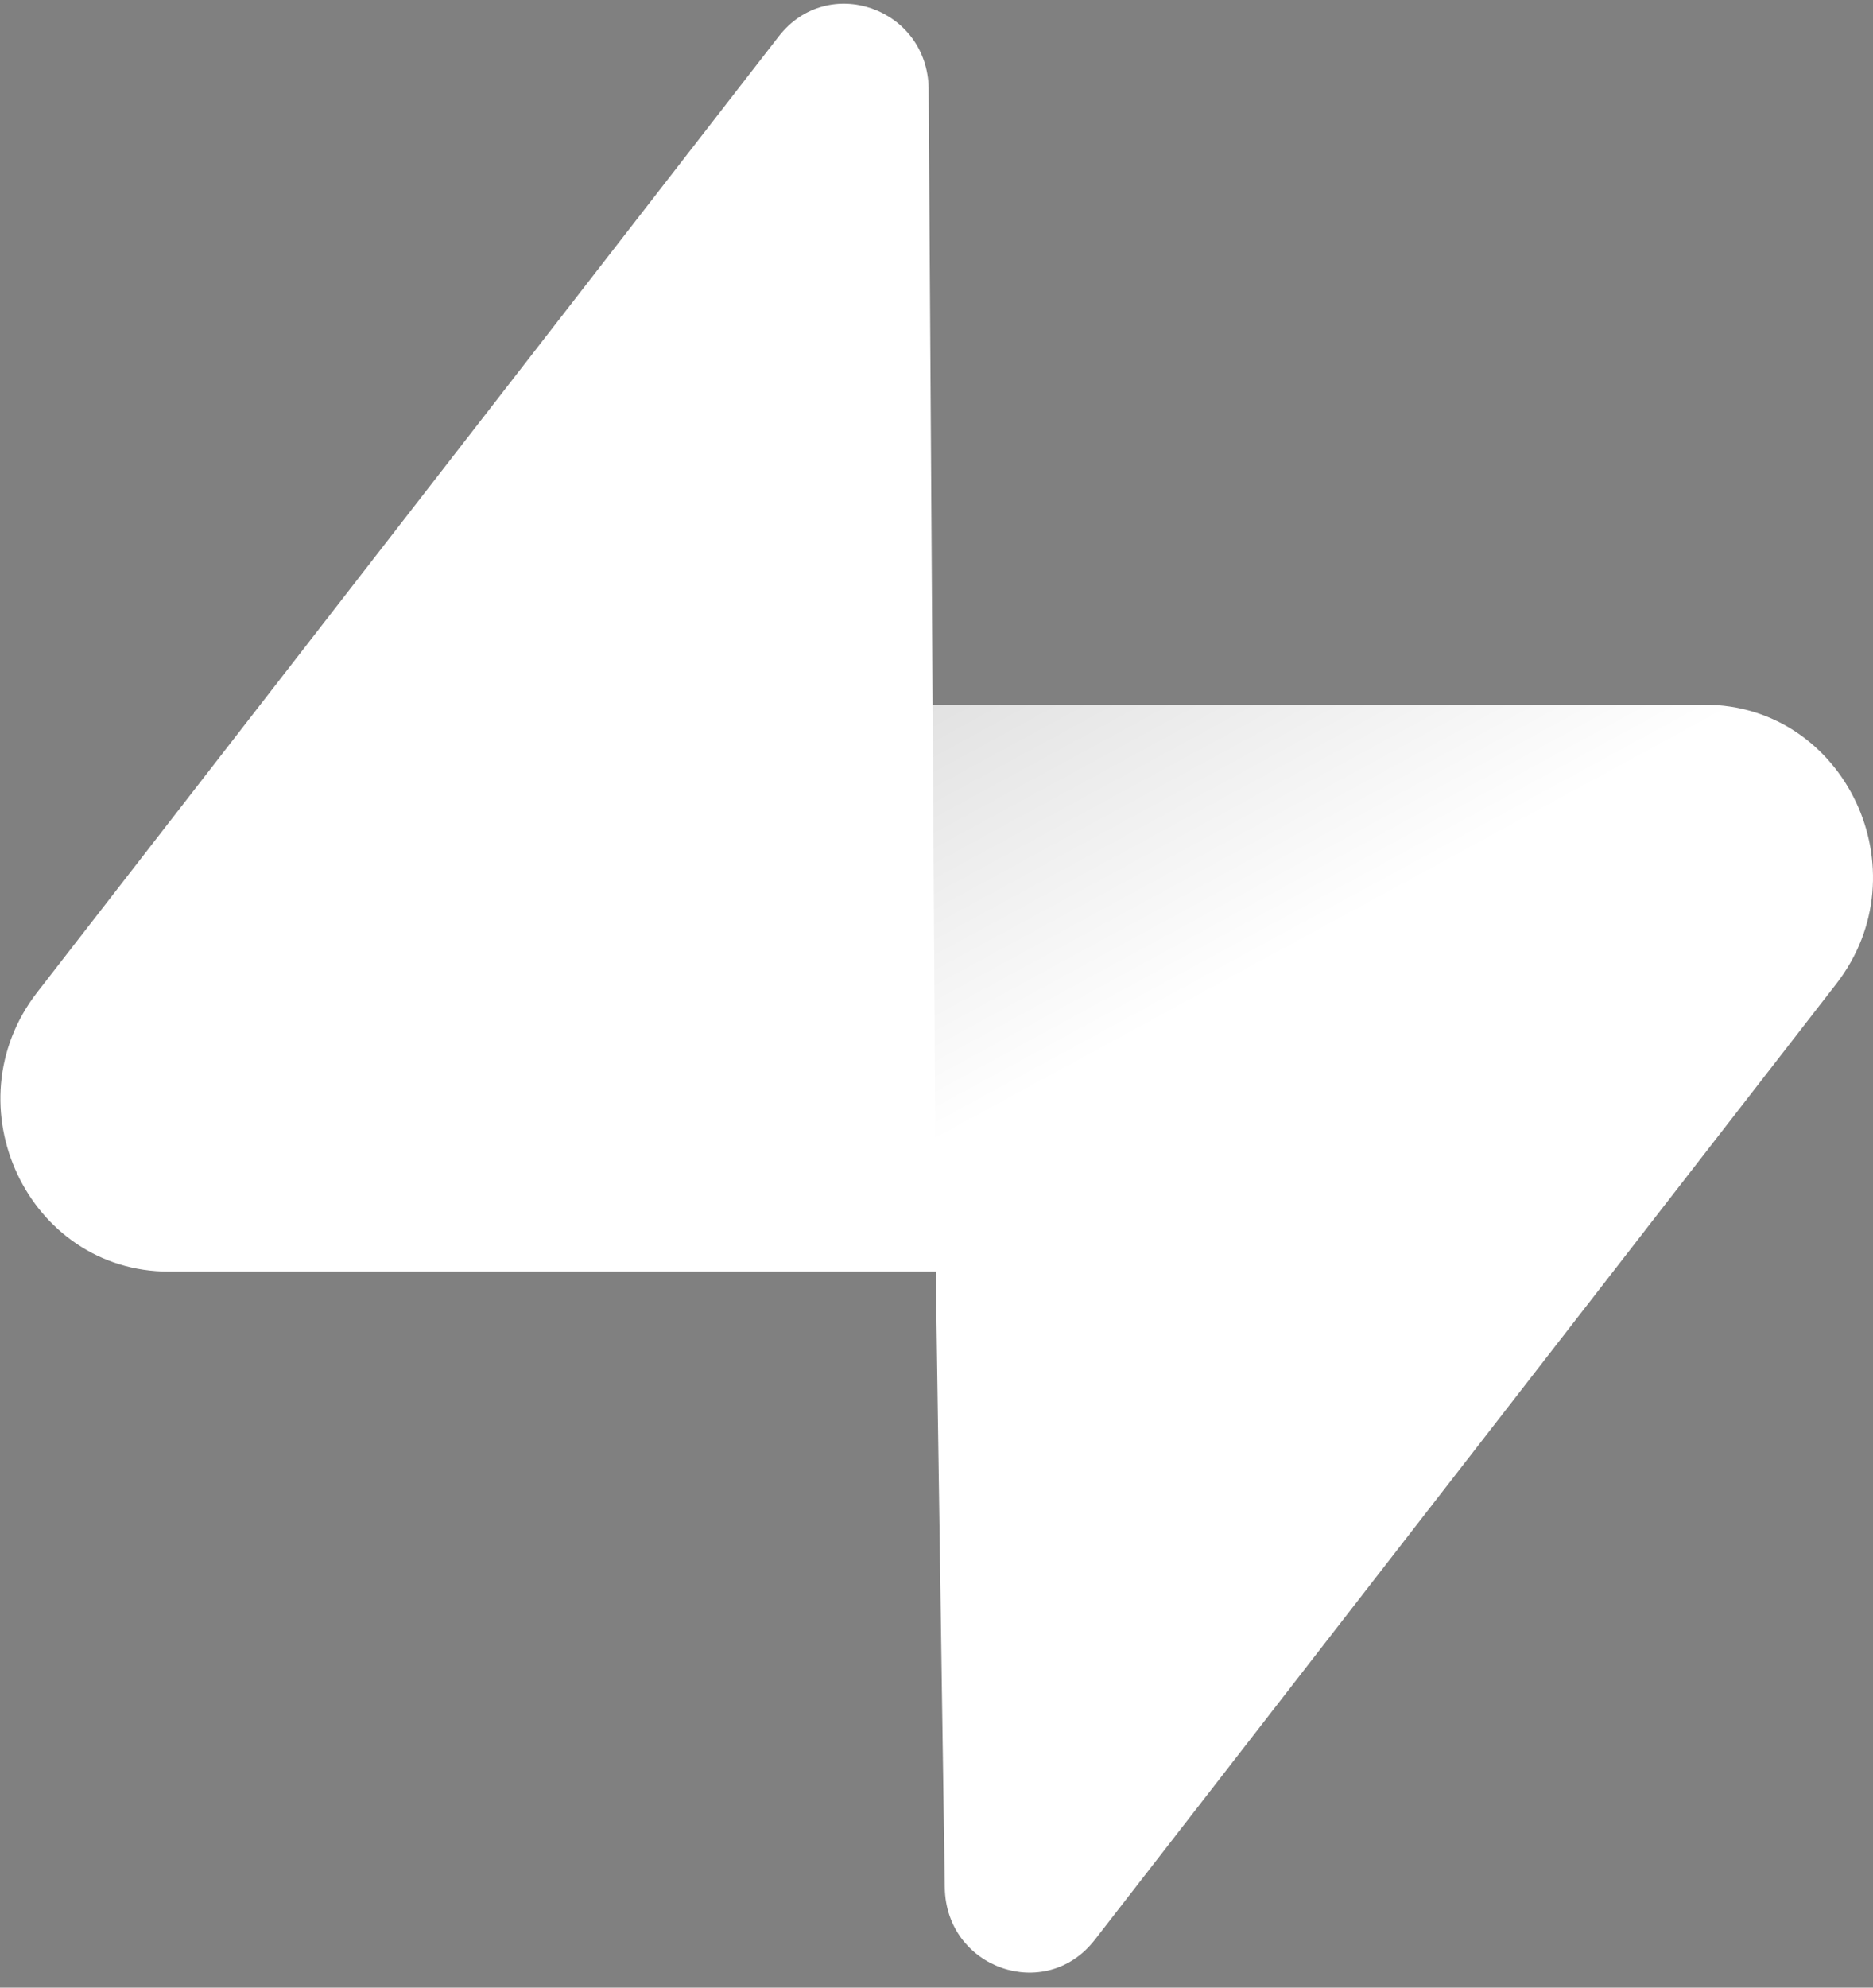
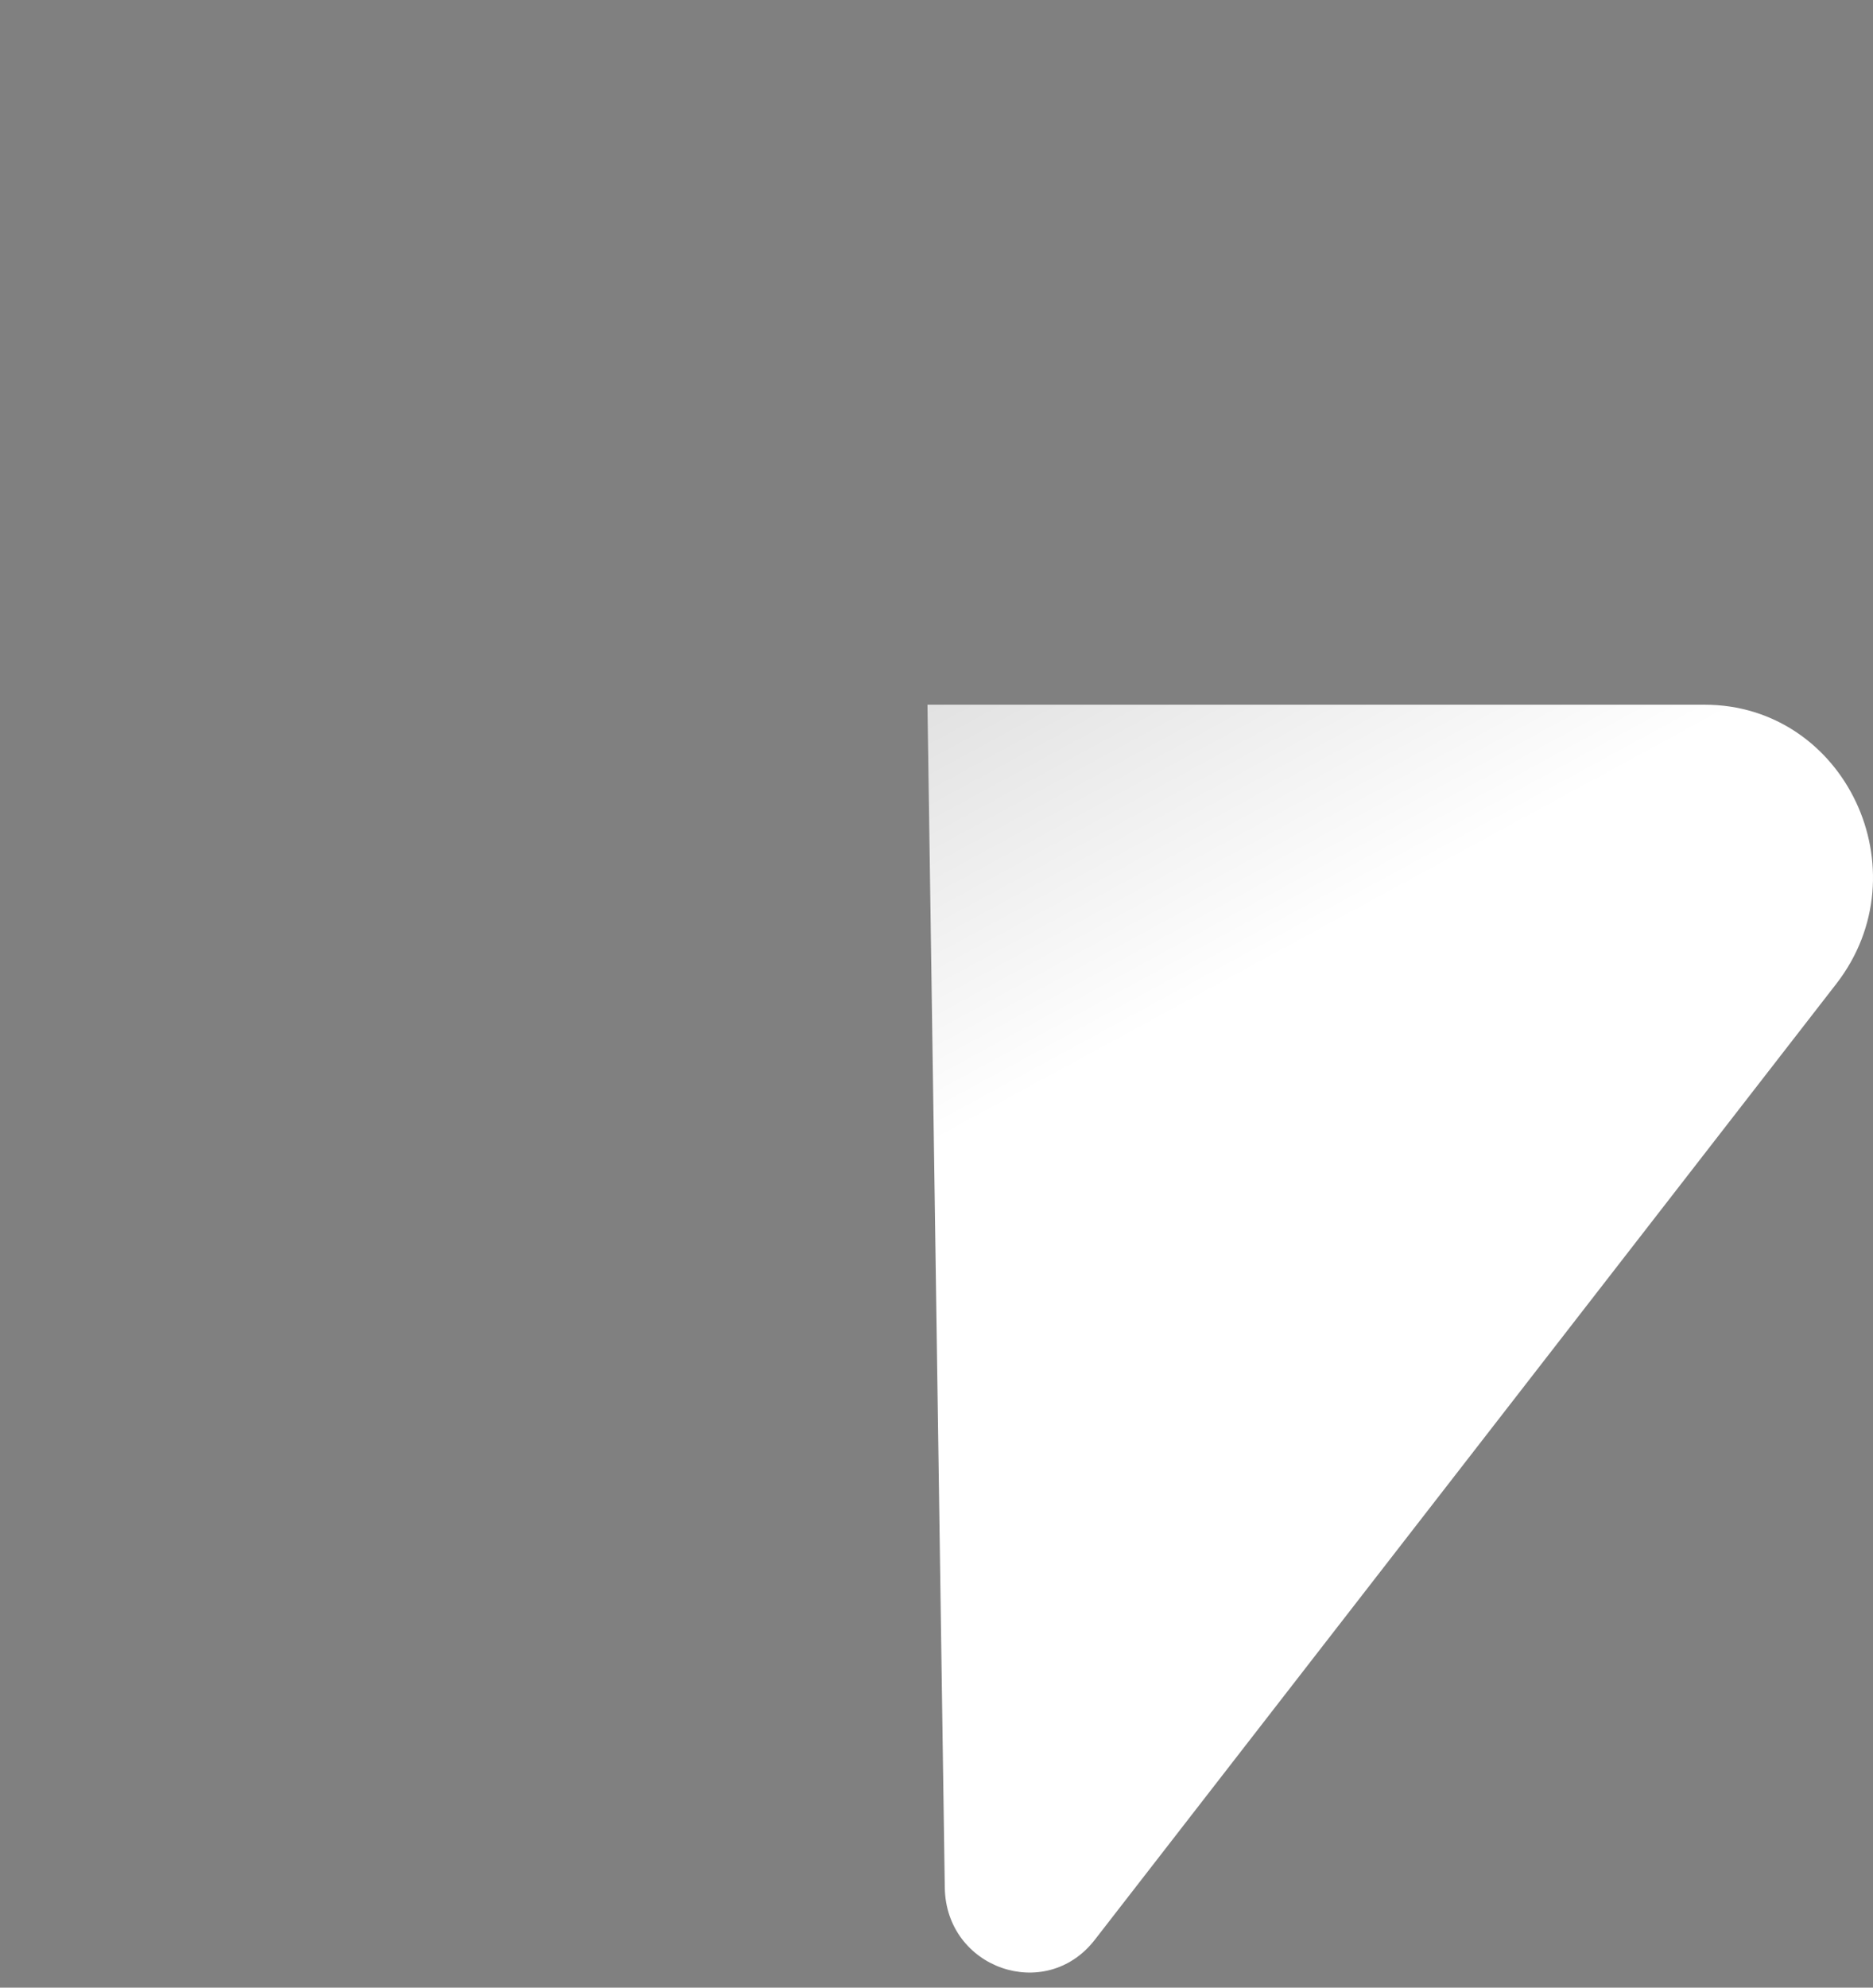
<svg xmlns="http://www.w3.org/2000/svg" width="33" height="35" viewBox="0 0 33 35" fill="none">
  <rect x="0" y="0" width="33" height="35" fill="#808080" stroke="none" />
  <path d="M19.288 34.159C18.422 35.274 16.667 34.663 16.646 33.239L16.341 12.409H30.031C32.511 12.409 33.894 15.339 32.352 17.326L19.288 34.159Z" fill="white" />
  <path d="M19.288 34.159C18.422 35.274 16.667 34.663 16.646 33.239L16.341 12.409H30.031C32.511 12.409 33.894 15.339 32.352 17.326L19.288 34.159Z" fill="url(#paint0_linear_114_39)" fill-opacity="0.2" />
-   <path d="M13.72 0.641C14.585 -0.474 16.341 0.137 16.362 1.561L16.495 22.391H2.976C0.496 22.391 -0.887 19.461 0.655 17.474L13.72 0.641Z" fill="white" />
  <defs>
    <linearGradient id="paint0_linear_114_39" x1="10.946" y1="9.471" x2="16.695" y2="20.049" gradientUnits="userSpaceOnUse">
      <stop />
      <stop offset="1" stop-opacity="0" />
    </linearGradient>
    <clipPath id="clip0_114_39">
-       <rect width="33" height="35" fill="white" />
-     </clipPath>
+       </clipPath>
  </defs>
</svg>